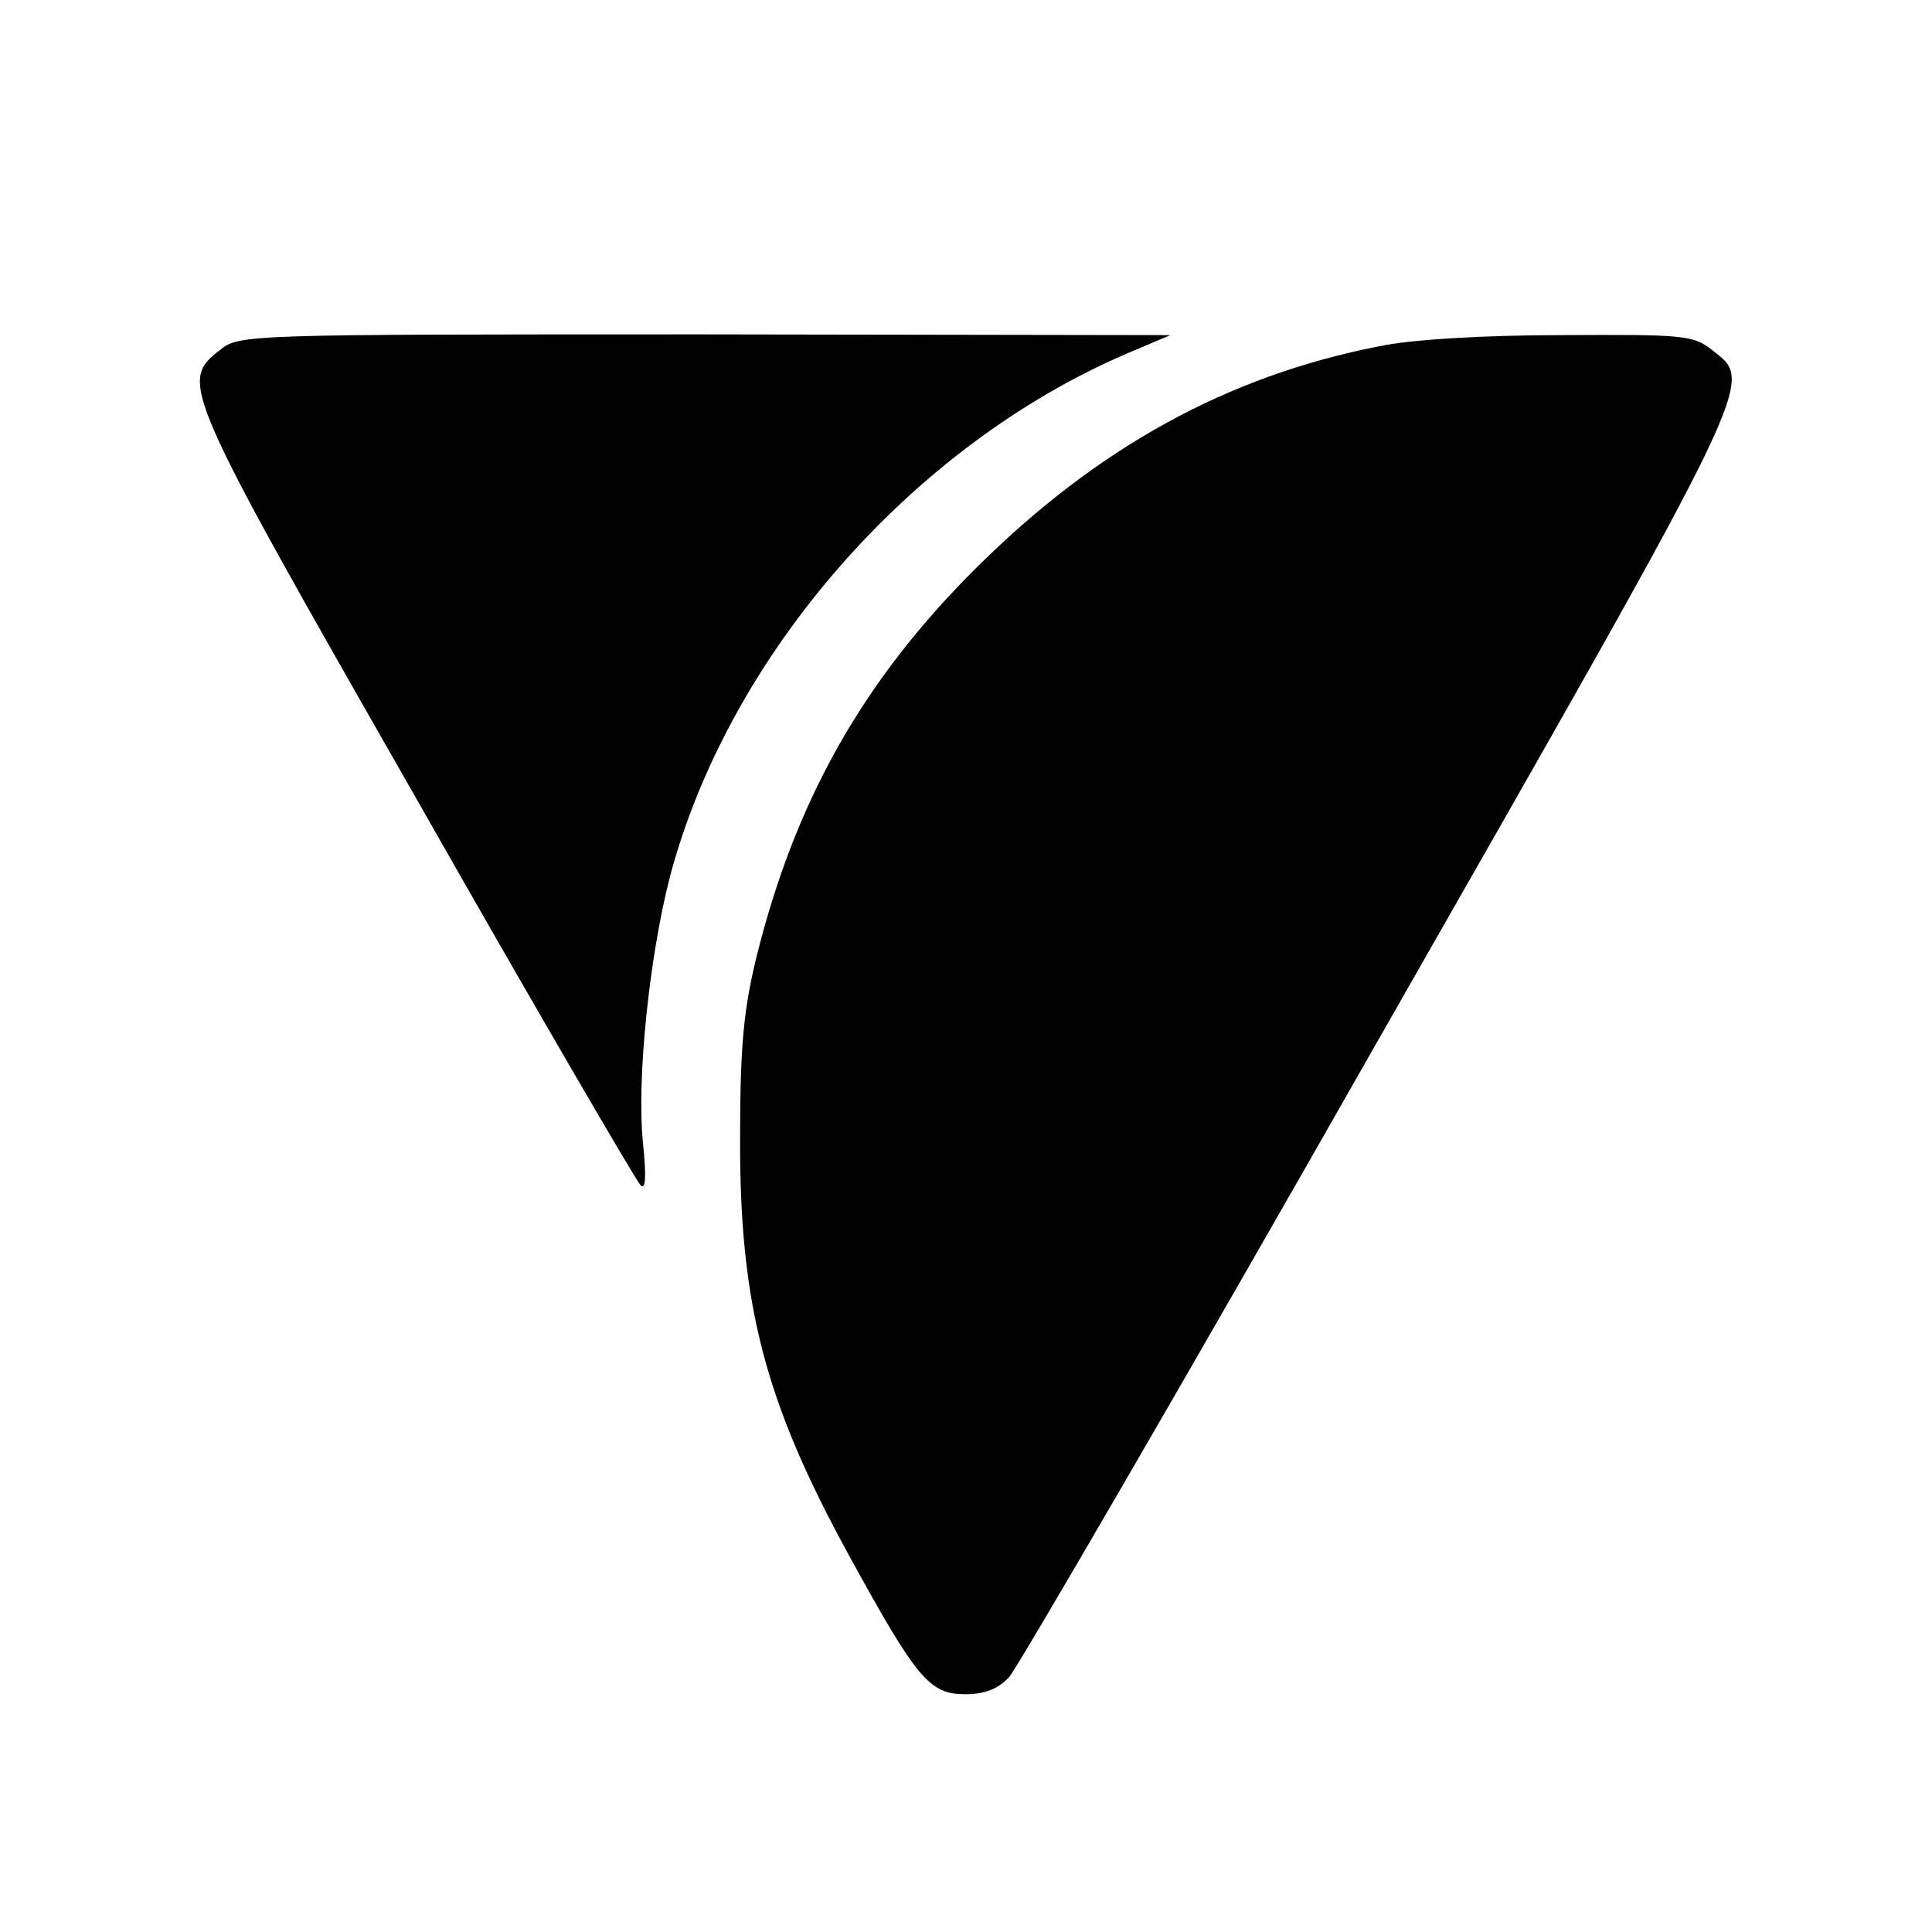
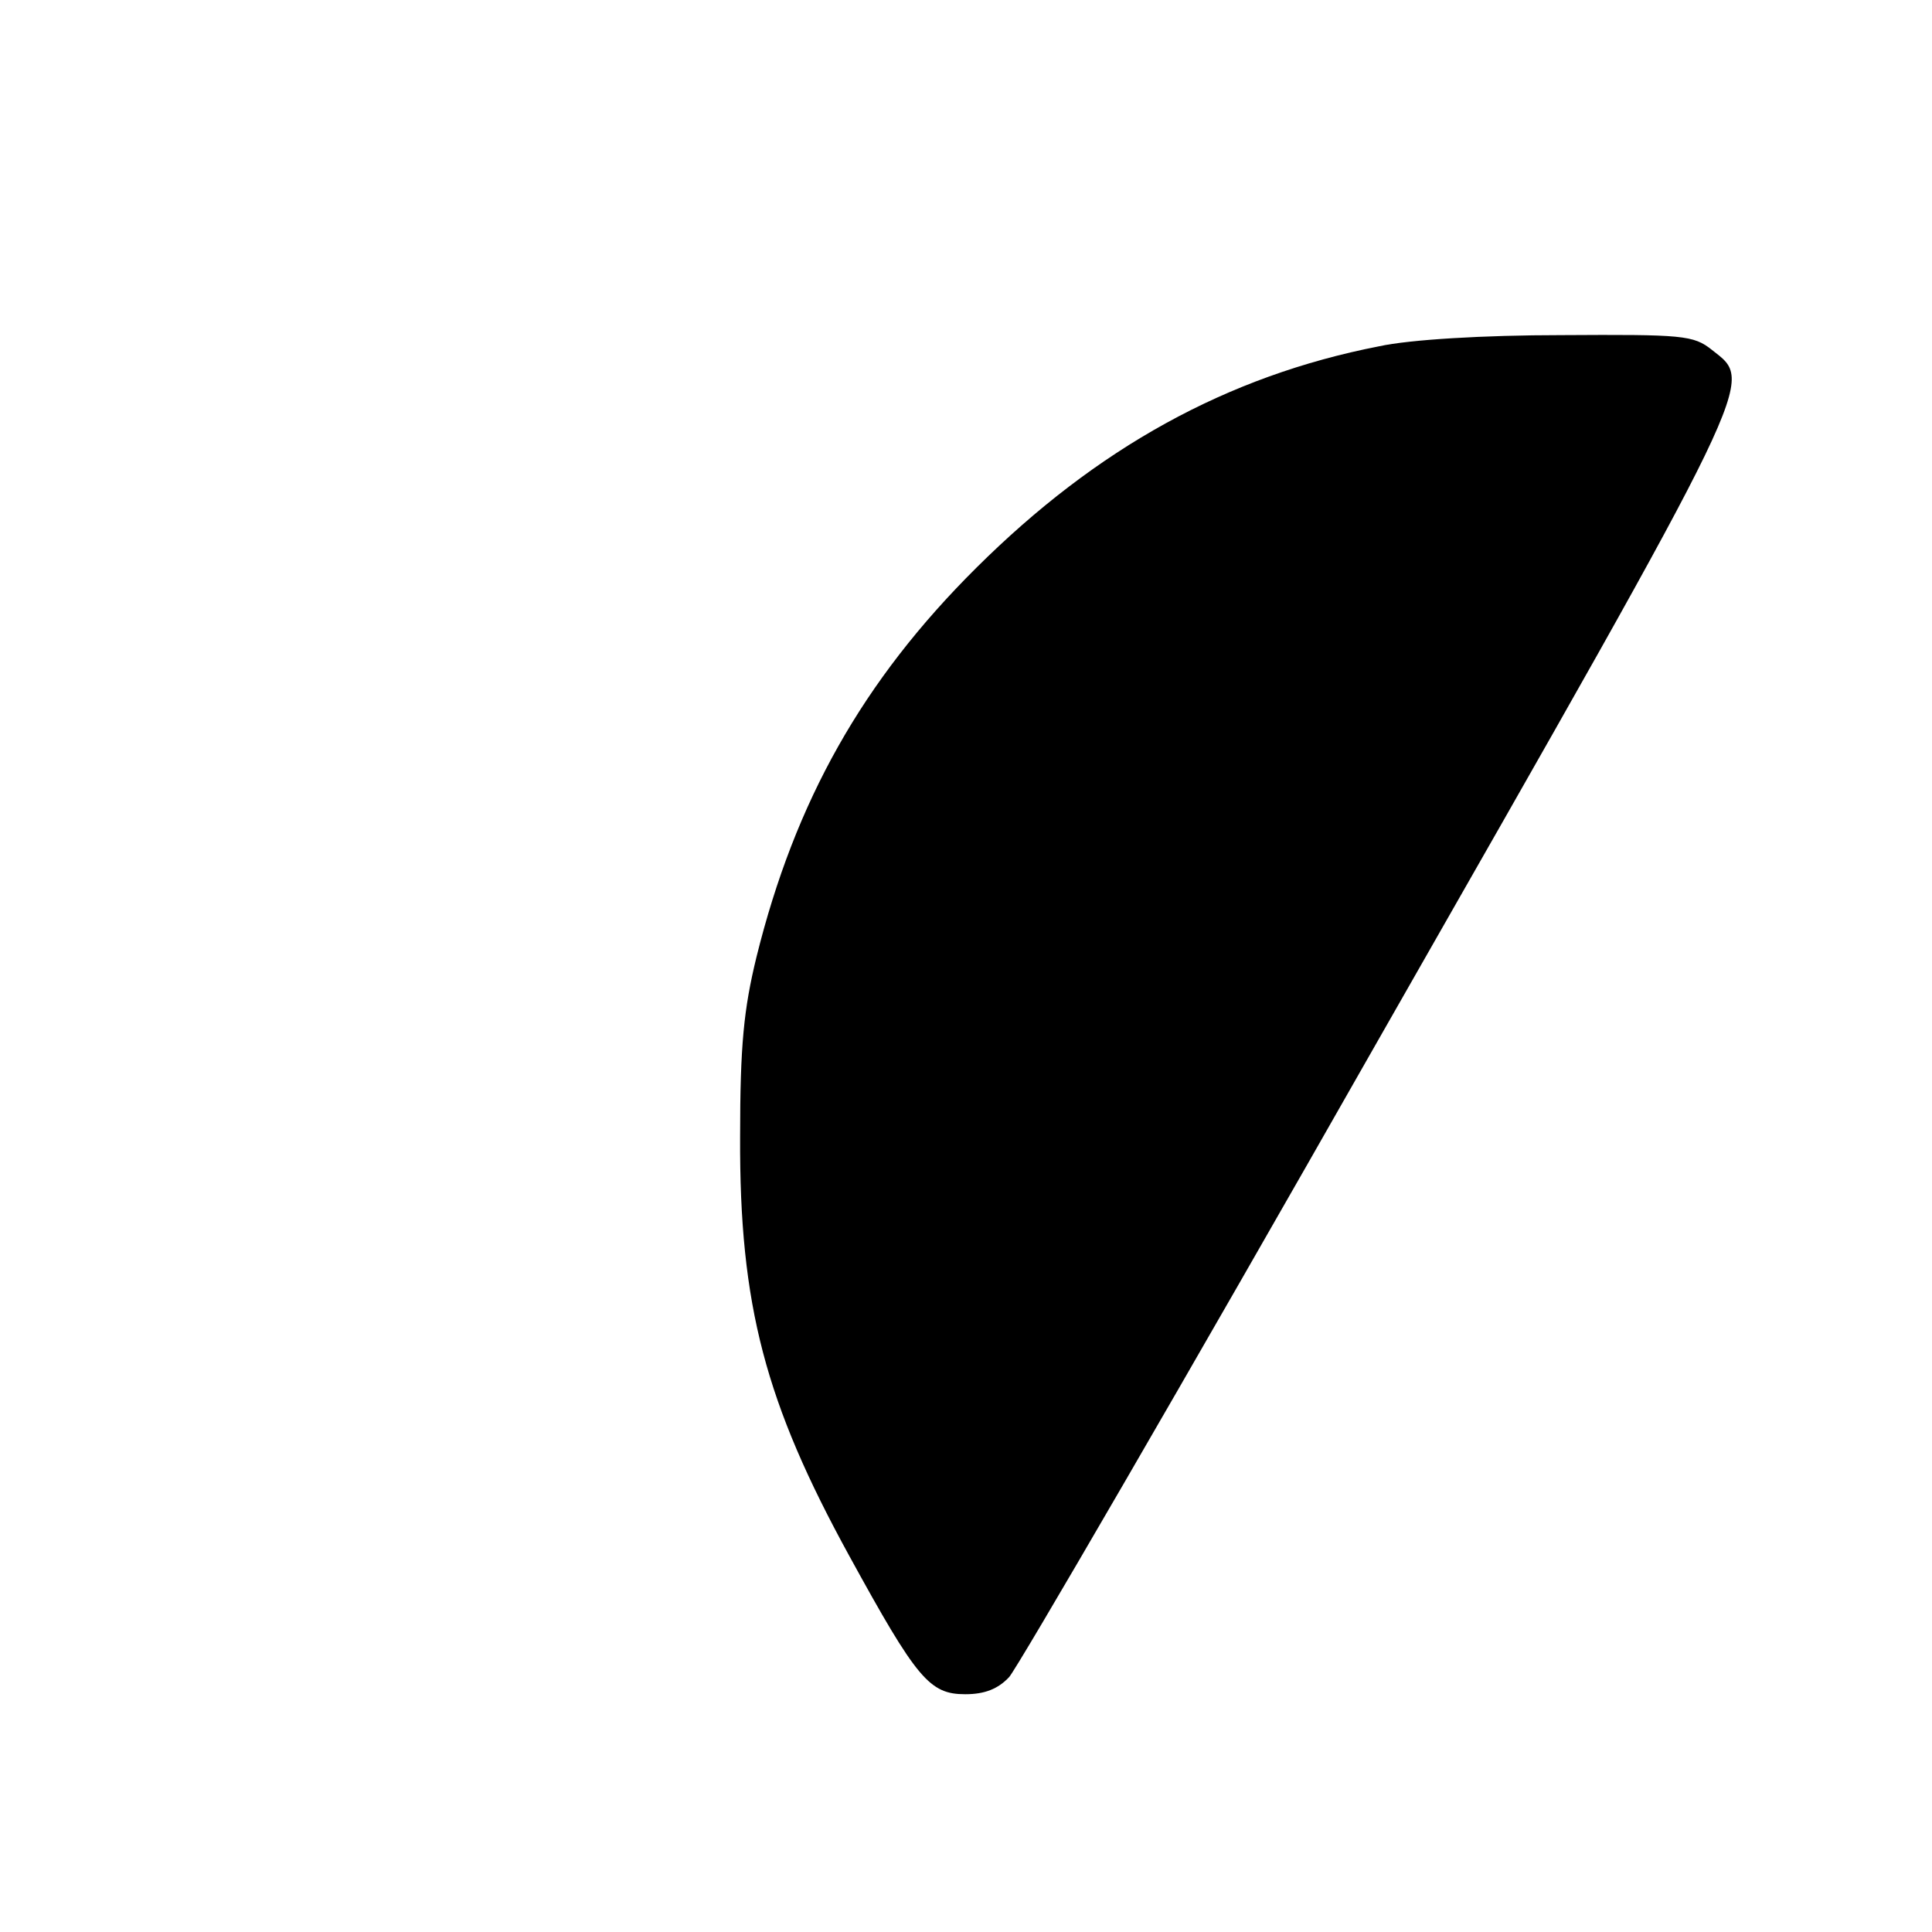
<svg xmlns="http://www.w3.org/2000/svg" version="1" width="346.667" height="346.667" viewBox="0 0 260 260">
-   <path d="M29.6 47.1c-5.5 4.3-5.2 5 26.5 60.5 15.9 28 29.5 51.3 30.1 51.9.7.7.8-1.2.3-6-.8-8.5.9-24.7 3.6-35.3 7.8-29.8 32.4-58.1 61.5-70.6l5.9-2.5-62.6-.1c-61.9 0-62.7 0-65.3 2.1z" />
  <path d="M185.6 46.6c-20.5 4-38 13.7-54.2 29.8-15.3 15.2-24.4 31.4-29.6 52.4-1.7 7-2.2 11.8-2.2 24.2-.1 22.7 3.4 35.8 14.7 56.4 9.1 16.6 10.8 18.6 15.6 18.6 2.6 0 4.4-.7 5.9-2.3 1.1-1.2 23.5-39.7 49.6-85.6 51.7-90.6 50.7-88.5 45-93-2.5-2-3.9-2.1-20.3-2-10.4 0-20.4.6-24.5 1.5z" />
</svg>